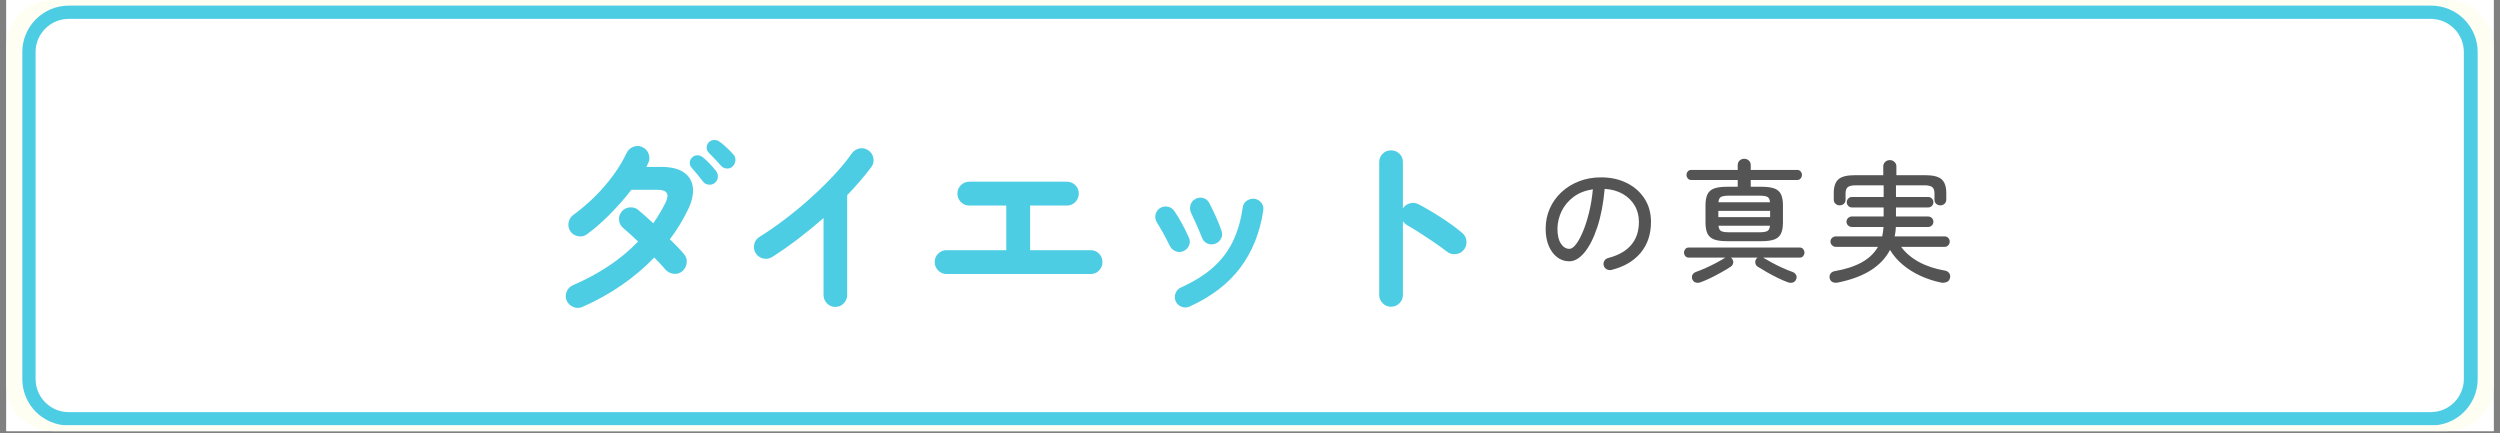
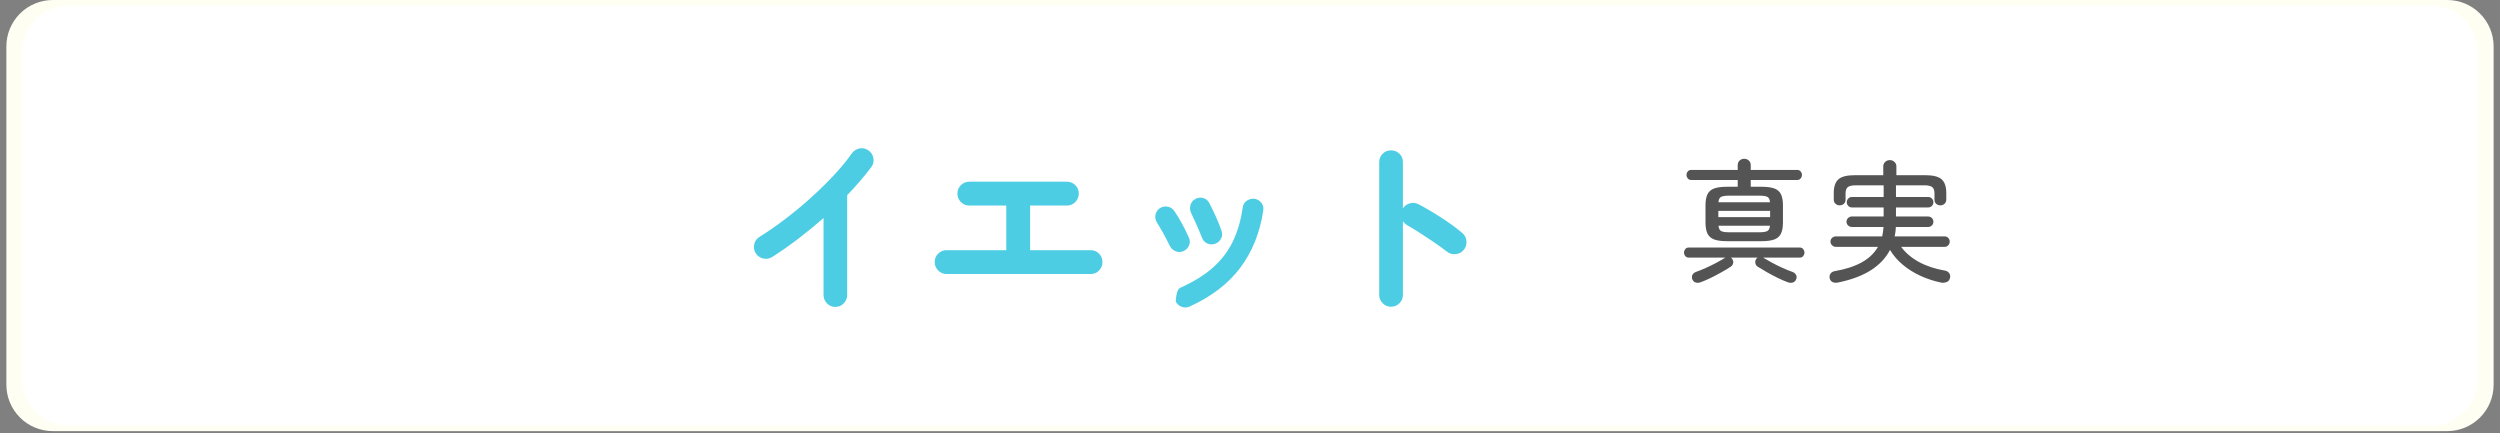
<svg xmlns="http://www.w3.org/2000/svg" width="1500" zoomAndPan="magnify" viewBox="0 0 1125 195" height="260" preserveAspectRatio="xMidYMid meet" version="1.0">
  <rect x="0" y="0" width="1125" height="195" fill="#808080" stroke="none" />
  <defs>
    <g />
    <clipPath id="19210c96da">
-       <path d="M 2.871 0 L 1122.129 0 L 1122.129 194.004 L 2.871 194.004 Z M 2.871 0 " clip-rule="nonzero" />
-     </clipPath>
+       </clipPath>
    <clipPath id="8963a5b3c8">
      <path d="M 2.871 0 L 1122.129 0 L 1122.129 194.004 L 2.871 194.004 Z M 2.871 0 " clip-rule="nonzero" />
    </clipPath>
    <clipPath id="56949fff18">
      <path d="M 23.762 0 L 1101.238 0 C 1106.777 0 1112.094 2.203 1116.012 6.121 C 1119.93 10.039 1122.129 15.352 1122.129 20.895 L 1122.129 173.113 C 1122.129 178.652 1119.93 183.969 1116.012 187.887 C 1112.094 191.805 1106.777 194.004 1101.238 194.004 L 23.762 194.004 C 18.223 194.004 12.906 191.805 8.988 187.887 C 5.07 183.969 2.871 178.652 2.871 173.113 L 2.871 20.895 C 2.871 15.352 5.07 10.039 8.988 6.121 C 12.906 2.203 18.223 0 23.762 0 Z M 23.762 0 " clip-rule="nonzero" />
    </clipPath>
    <clipPath id="d234cd0c91">
      <path d="M 10.035 2.527 L 1115 2.527 L 1115 191.477 L 10.035 191.477 Z M 10.035 2.527 " clip-rule="nonzero" />
    </clipPath>
    <clipPath id="1cd78f7e6e">
      <path d="M 30.926 2.527 L 1094.074 2.527 C 1099.613 2.527 1104.93 4.73 1108.848 8.648 C 1112.766 12.566 1114.965 17.879 1114.965 23.422 L 1114.965 170.582 C 1114.965 176.125 1112.766 181.438 1108.848 185.355 C 1104.93 189.277 1099.613 191.477 1094.074 191.477 L 30.926 191.477 C 25.387 191.477 20.07 189.277 16.152 185.355 C 12.234 181.438 10.035 176.125 10.035 170.582 L 10.035 23.422 C 10.035 17.879 12.234 12.566 16.152 8.648 C 20.07 4.73 25.387 2.527 30.926 2.527 Z M 30.926 2.527 " clip-rule="nonzero" />
    </clipPath>
    <clipPath id="73aa0c02d9">
      <path d="M 10.043 2.527 L 1115 2.527 L 1115 191.309 L 10.043 191.309 Z M 10.043 2.527 " clip-rule="nonzero" />
    </clipPath>
    <clipPath id="1ce73871f3">
-       <path d="M 30.934 2.527 L 1094.062 2.527 C 1099.605 2.527 1104.918 4.73 1108.836 8.648 C 1112.754 12.566 1114.957 17.879 1114.957 23.422 L 1114.957 170.582 C 1114.957 176.121 1112.754 181.438 1108.836 185.355 C 1104.918 189.273 1099.605 191.473 1094.062 191.473 L 30.934 191.473 C 25.395 191.473 20.078 189.273 16.16 185.355 C 12.242 181.438 10.043 176.121 10.043 170.582 L 10.043 23.422 C 10.043 17.879 12.242 12.566 16.16 8.648 C 20.078 4.73 25.395 2.527 30.934 2.527 Z M 30.934 2.527 " clip-rule="nonzero" />
-     </clipPath>
+       </clipPath>
  </defs>
  <g clip-path="url(#19210c96da)">
-     <path fill="#ffffff" d="M 2.871 0 L 1122.129 0 L 1122.129 194.004 L 2.871 194.004 Z M 2.871 0 " fill-opacity="1" fill-rule="nonzero" />
    <path fill="#ffffff" d="M 2.871 0 L 1122.129 0 L 1122.129 194.004 L 2.871 194.004 Z M 2.871 0 " fill-opacity="1" fill-rule="nonzero" />
  </g>
  <g clip-path="url(#8963a5b3c8)">
    <g clip-path="url(#56949fff18)">
      <path fill="#fffef3" d="M 2.871 0 L 1122.188 0 L 1122.188 194.004 L 2.871 194.004 Z M 2.871 0 " fill-opacity="1" fill-rule="nonzero" />
    </g>
  </g>
  <g clip-path="url(#d234cd0c91)">
    <g clip-path="url(#1cd78f7e6e)">
      <path fill="#ffffff" d="M 10.035 2.527 L 1114.938 2.527 L 1114.938 191.477 L 10.035 191.477 Z M 10.035 2.527 " fill-opacity="1" fill-rule="nonzero" />
    </g>
  </g>
  <g clip-path="url(#73aa0c02d9)">
    <g clip-path="url(#1ce73871f3)">
      <path stroke-linecap="butt" transform="matrix(0.746, 0, 0, 0.746, 10.042, 2.528)" fill="none" stroke-linejoin="miter" d="M 27.998 -0.001 L 1452.772 -0.001 C 1460.201 -0.001 1467.321 2.951 1472.571 8.202 C 1477.822 13.453 1480.775 20.572 1480.775 28.001 L 1480.775 225.221 C 1480.775 232.644 1477.822 239.769 1472.571 245.019 C 1467.321 250.27 1460.201 253.218 1452.772 253.218 L 27.998 253.218 C 20.575 253.218 13.45 250.27 8.199 245.019 C 2.948 239.769 0.001 232.644 0.001 225.221 L 0.001 28.001 C 0.001 20.572 2.948 13.453 8.199 8.202 C 13.45 2.951 20.575 -0.001 27.998 -0.001 Z M 27.998 -0.001 " stroke="#4dcde4" stroke-width="16" stroke-opacity="1" stroke-miterlimit="4" />
    </g>
  </g>
  <g fill="#545454" fill-opacity="1">
    <g transform="translate(689.447, 122.372)">
      <g>
-         <path d="M 35.641 -0.891 C 34.891 -0.734 34.18 -0.844 33.516 -1.219 C 32.859 -1.602 32.43 -2.148 32.234 -2.859 C 32.035 -3.617 32.125 -4.328 32.5 -4.984 C 32.883 -5.641 33.453 -6.066 34.203 -6.266 C 38.742 -7.422 42.188 -9.359 44.531 -12.078 C 46.883 -14.805 48.062 -18.285 48.062 -22.516 C 48.062 -25.297 47.422 -27.758 46.141 -29.906 C 44.867 -32.062 43.086 -33.797 40.797 -35.109 C 38.516 -36.422 35.801 -37.176 32.656 -37.375 C 32.062 -30.77 30.957 -25.031 29.344 -20.156 C 27.727 -15.281 25.816 -11.5 23.609 -8.812 C 21.398 -6.125 19.102 -4.781 16.719 -4.781 C 14.727 -4.781 12.926 -5.383 11.312 -6.594 C 9.695 -7.812 8.422 -9.523 7.484 -11.734 C 6.555 -13.941 6.094 -16.52 6.094 -19.469 C 6.094 -22.727 6.719 -25.758 7.969 -28.562 C 9.219 -31.375 10.969 -33.82 13.219 -35.906 C 15.469 -38 18.102 -39.629 21.125 -40.797 C 24.156 -41.973 27.441 -42.562 30.984 -42.562 C 35.328 -42.562 39.188 -41.723 42.562 -40.047 C 45.945 -38.379 48.613 -36.039 50.562 -33.031 C 52.52 -30.031 53.5 -26.523 53.5 -22.516 C 53.5 -16.941 51.938 -12.289 48.812 -8.562 C 45.688 -4.844 41.297 -2.285 35.641 -0.891 Z M 16.781 -10.391 C 17.695 -10.391 18.68 -11.066 19.734 -12.422 C 20.785 -13.773 21.816 -15.656 22.828 -18.062 C 23.848 -20.469 24.766 -23.301 25.578 -26.562 C 26.398 -29.832 26.988 -33.375 27.344 -37.188 C 23.914 -36.676 21.02 -35.535 18.656 -33.766 C 16.289 -31.992 14.5 -29.852 13.281 -27.344 C 12.07 -24.832 11.445 -22.207 11.406 -19.469 C 11.406 -16.562 11.922 -14.32 12.953 -12.75 C 13.992 -11.176 15.27 -10.391 16.781 -10.391 Z M 16.781 -10.391 " />
-       </g>
+         </g>
    </g>
  </g>
  <g fill="#545454" fill-opacity="1">
    <g transform="translate(755.051, 122.372)">
      <g>
        <path d="M 21.969 -13.844 C 19.582 -13.844 17.691 -14.102 16.297 -14.625 C 14.898 -15.145 13.906 -16.02 13.312 -17.25 C 12.719 -18.488 12.422 -20.16 12.422 -22.266 L 12.422 -29.906 C 12.422 -32.062 12.719 -33.742 13.312 -34.953 C 13.906 -36.172 14.898 -37.035 16.297 -37.547 C 17.691 -38.066 19.582 -38.328 21.969 -38.328 L 26.922 -38.328 L 26.922 -41.375 L 5.969 -41.375 C 5.332 -41.375 4.82 -41.613 4.438 -42.094 C 4.062 -42.57 3.875 -43.086 3.875 -43.641 C 3.875 -44.234 4.062 -44.758 4.438 -45.219 C 4.82 -45.676 5.332 -45.906 5.969 -45.906 L 26.922 -45.906 L 26.922 -48.062 C 26.922 -48.938 27.207 -49.629 27.781 -50.141 C 28.363 -50.66 29.051 -50.922 29.844 -50.922 C 30.645 -50.922 31.332 -50.66 31.906 -50.141 C 32.488 -49.629 32.781 -48.938 32.781 -48.062 L 32.781 -45.906 L 53.734 -45.906 C 54.367 -45.906 54.875 -45.676 55.25 -45.219 C 55.633 -44.758 55.828 -44.234 55.828 -43.641 C 55.828 -43.086 55.633 -42.57 55.25 -42.094 C 54.875 -41.613 54.367 -41.375 53.734 -41.375 L 32.781 -41.375 L 32.781 -38.328 L 37.734 -38.328 C 40.16 -38.328 42.062 -38.066 43.438 -37.547 C 44.812 -37.035 45.797 -36.172 46.391 -34.953 C 46.984 -33.742 47.281 -32.062 47.281 -29.906 L 47.281 -22.266 C 47.281 -20.16 46.984 -18.488 46.391 -17.25 C 45.797 -16.02 44.812 -15.145 43.438 -14.625 C 42.062 -14.102 40.16 -13.844 37.734 -13.844 Z M 10.203 4.656 C 9.367 4.938 8.625 4.969 7.969 4.75 C 7.312 4.531 6.82 4.062 6.5 3.344 C 6.227 2.625 6.238 1.957 6.531 1.344 C 6.832 0.727 7.363 0.281 8.125 0 C 9.477 -0.477 10.969 -1.082 12.594 -1.812 C 14.227 -2.551 15.832 -3.336 17.406 -4.172 C 18.977 -5.016 20.301 -5.773 21.375 -6.453 L 4.844 -6.453 C 4.195 -6.453 3.688 -6.688 3.312 -7.156 C 2.938 -7.633 2.75 -8.156 2.75 -8.719 C 2.75 -9.27 2.938 -9.785 3.312 -10.266 C 3.688 -10.742 4.195 -10.984 4.844 -10.984 L 54.859 -10.984 C 55.535 -10.984 56.051 -10.742 56.406 -10.266 C 56.77 -9.785 56.953 -9.27 56.953 -8.719 C 56.953 -8.156 56.77 -7.633 56.406 -7.156 C 56.051 -6.688 55.535 -6.453 54.859 -6.453 L 38.328 -6.453 C 39.441 -5.773 40.773 -5.016 42.328 -4.172 C 43.879 -3.336 45.469 -2.551 47.094 -1.812 C 48.727 -1.082 50.223 -0.477 51.578 0 C 52.336 0.281 52.875 0.727 53.188 1.344 C 53.508 1.957 53.516 2.625 53.203 3.344 C 52.922 4.062 52.441 4.531 51.766 4.75 C 51.086 4.969 50.332 4.938 49.5 4.656 C 48.062 4.133 46.516 3.469 44.859 2.656 C 43.211 1.844 41.602 0.988 40.031 0.094 C 38.457 -0.801 37.07 -1.629 35.875 -2.391 C 35.32 -2.785 34.984 -3.289 34.859 -3.906 C 34.742 -4.531 34.828 -5.098 35.109 -5.609 C 35.266 -5.891 35.504 -6.172 35.828 -6.453 L 23.828 -6.453 C 24.141 -6.285 24.395 -6.004 24.594 -5.609 C 24.914 -5.098 25.004 -4.531 24.859 -3.906 C 24.723 -3.289 24.379 -2.785 23.828 -2.391 C 22.672 -1.629 21.297 -0.801 19.703 0.094 C 18.109 0.988 16.484 1.844 14.828 2.656 C 13.18 3.469 11.641 4.133 10.203 4.656 Z M 18.203 -24.656 L 41.5 -24.656 L 41.5 -27.469 L 18.203 -27.469 Z M 18.266 -31.344 L 41.438 -31.344 C 41.352 -32.613 40.961 -33.426 40.266 -33.781 C 39.566 -34.145 38.305 -34.328 36.484 -34.328 L 23.219 -34.328 C 21.395 -34.328 20.133 -34.145 19.438 -33.781 C 18.738 -33.426 18.348 -32.613 18.266 -31.344 Z M 23.219 -17.844 L 36.484 -17.844 C 38.273 -17.844 39.516 -18.02 40.203 -18.375 C 40.898 -18.738 41.312 -19.539 41.438 -20.781 L 18.266 -20.781 C 18.391 -19.539 18.797 -18.738 19.484 -18.375 C 20.18 -18.02 21.426 -17.844 23.219 -17.844 Z M 23.219 -17.844 " />
      </g>
    </g>
  </g>
  <g fill="#545454" fill-opacity="1">
    <g transform="translate(820.656, 122.372)">
      <g>
        <path d="M 6.391 4.781 C 5.516 4.938 4.738 4.875 4.062 4.594 C 3.383 4.312 2.926 3.734 2.688 2.859 C 2.531 2.066 2.66 1.367 3.078 0.766 C 3.492 0.172 4.117 -0.203 4.953 -0.359 C 9.805 -1.191 13.852 -2.504 17.094 -4.297 C 20.344 -6.086 22.785 -8.414 24.422 -11.281 L 5.438 -11.281 C 4.801 -11.281 4.242 -11.52 3.766 -12 C 3.285 -12.477 3.047 -13.035 3.047 -13.672 C 3.047 -14.305 3.285 -14.852 3.766 -15.312 C 4.242 -15.77 4.801 -16 5.438 -16 L 26.328 -16 C 26.484 -16.676 26.609 -17.363 26.703 -18.062 C 26.805 -18.758 26.879 -19.484 26.922 -20.234 L 12.656 -20.234 C 12.02 -20.234 11.461 -20.461 10.984 -20.922 C 10.504 -21.379 10.266 -21.926 10.266 -22.562 C 10.266 -23.238 10.504 -23.805 10.984 -24.266 C 11.461 -24.723 12.02 -24.953 12.656 -24.953 L 26.984 -24.953 L 26.984 -29.016 L 12.719 -29.016 C 12.082 -29.016 11.535 -29.242 11.078 -29.703 C 10.617 -30.16 10.391 -30.707 10.391 -31.344 C 10.391 -32.02 10.617 -32.586 11.078 -33.047 C 11.535 -33.504 12.082 -33.734 12.719 -33.734 L 26.984 -33.734 L 26.984 -38.984 L 14.453 -38.984 C 12.703 -38.984 11.492 -38.703 10.828 -38.141 C 10.172 -37.586 9.844 -36.656 9.844 -35.344 L 9.844 -32.484 C 9.844 -31.723 9.582 -31.113 9.062 -30.656 C 8.551 -30.195 7.922 -29.969 7.172 -29.969 C 6.453 -29.969 5.832 -30.207 5.312 -30.688 C 4.789 -31.164 4.531 -31.801 4.531 -32.594 L 4.531 -35.469 C 4.531 -38.375 5.227 -40.441 6.625 -41.672 C 8.02 -42.91 10.426 -43.531 13.844 -43.531 L 26.812 -43.531 L 26.812 -47.531 C 26.812 -48.32 27.098 -48.984 27.672 -49.516 C 28.242 -50.055 28.953 -50.328 29.797 -50.328 C 30.586 -50.328 31.27 -50.055 31.844 -49.516 C 32.426 -48.984 32.719 -48.32 32.719 -47.531 L 32.719 -43.531 L 45.859 -43.531 C 49.273 -43.531 51.68 -42.91 53.078 -41.672 C 54.473 -40.441 55.172 -38.375 55.172 -35.469 L 55.172 -32.594 C 55.172 -31.801 54.91 -31.164 54.391 -30.688 C 53.867 -30.207 53.25 -29.969 52.531 -29.969 C 51.781 -29.969 51.145 -30.195 50.625 -30.656 C 50.113 -31.113 49.859 -31.723 49.859 -32.484 L 49.859 -35.344 C 49.859 -36.656 49.535 -37.586 48.891 -38.141 C 48.254 -38.703 47.062 -38.984 45.312 -38.984 L 32.531 -38.984 L 32.531 -33.734 L 46.984 -33.734 C 47.66 -33.734 48.227 -33.504 48.688 -33.047 C 49.145 -32.586 49.375 -32.02 49.375 -31.344 C 49.375 -30.707 49.145 -30.16 48.688 -29.703 C 48.227 -29.242 47.66 -29.016 46.984 -29.016 L 32.531 -29.016 L 32.531 -24.953 L 46.984 -24.953 C 47.66 -24.953 48.227 -24.723 48.688 -24.266 C 49.145 -23.805 49.375 -23.238 49.375 -22.562 C 49.375 -21.926 49.145 -21.379 48.688 -20.922 C 48.227 -20.461 47.66 -20.234 46.984 -20.234 L 32.484 -20.234 C 32.441 -18.805 32.258 -17.395 31.938 -16 L 54.391 -16 C 55.066 -16 55.625 -15.77 56.062 -15.312 C 56.5 -14.852 56.719 -14.305 56.719 -13.672 C 56.719 -13.035 56.5 -12.477 56.062 -12 C 55.625 -11.52 55.066 -11.281 54.391 -11.281 L 34.859 -11.281 C 36.859 -8.57 39.535 -6.301 42.891 -4.469 C 46.254 -2.645 50.164 -1.352 54.625 -0.594 C 55.426 -0.438 56.047 -0.051 56.484 0.562 C 56.922 1.188 57.039 1.895 56.844 2.688 C 56.633 3.645 56.125 4.27 55.312 4.562 C 54.5 4.863 53.656 4.938 52.781 4.781 C 49.551 4.102 46.461 3.086 43.516 1.734 C 40.578 0.379 37.93 -1.281 35.578 -3.25 C 33.234 -5.219 31.32 -7.438 29.844 -9.906 C 27.977 -6.289 25.113 -3.25 21.25 -0.781 C 17.395 1.688 12.441 3.539 6.391 4.781 Z M 6.391 4.781 " />
      </g>
    </g>
  </g>
  <g fill="#4dcde4" fill-opacity="1">
    <g transform="translate(241.706, 134.311)">
      <g>
-         <path d="M 20.344 3.812 C 19.008 4.383 17.664 4.395 16.312 3.844 C 14.957 3.301 13.961 2.363 13.328 1.031 C 12.754 -0.289 12.738 -1.645 13.281 -3.031 C 13.832 -4.414 14.77 -5.395 16.094 -5.969 C 27.926 -11.051 37.707 -17.602 45.438 -25.625 C 44.176 -26.832 42.969 -27.957 41.812 -29 C 40.656 -30.039 39.672 -30.906 38.859 -31.594 C 37.711 -32.52 37.051 -33.703 36.875 -35.141 C 36.695 -36.586 37.07 -37.891 38 -39.047 C 38.926 -40.191 40.141 -40.836 41.641 -40.984 C 43.141 -41.129 44.438 -40.738 45.531 -39.812 C 46.457 -39.062 47.492 -38.164 48.641 -37.125 C 49.797 -36.094 51.008 -35 52.281 -33.844 C 53.32 -35.344 54.301 -36.867 55.219 -38.422 C 56.145 -39.984 57.016 -41.57 57.828 -43.188 C 59.672 -47 58.457 -48.906 54.188 -48.906 L 42.422 -48.906 C 39.473 -45.094 36.223 -41.395 32.672 -37.812 C 29.129 -34.238 25.711 -31.27 22.422 -28.906 C 21.266 -28.039 19.953 -27.738 18.484 -28 C 17.016 -28.258 15.844 -28.992 14.969 -30.203 C 14.164 -31.422 13.895 -32.75 14.156 -34.188 C 14.414 -35.633 15.148 -36.789 16.359 -37.656 C 19.703 -40.082 22.914 -42.82 26 -45.875 C 29.094 -48.938 31.863 -52.156 34.312 -55.531 C 36.77 -58.906 38.75 -62.207 40.25 -65.438 C 40.883 -66.77 41.895 -67.707 43.281 -68.25 C 44.664 -68.801 46.02 -68.758 47.344 -68.125 C 48.676 -67.551 49.613 -66.555 50.156 -65.141 C 50.707 -63.723 50.664 -62.352 50.031 -61.031 C 49.914 -60.738 49.77 -60.43 49.594 -60.109 C 49.426 -59.797 49.285 -59.492 49.172 -59.203 L 55.828 -59.203 C 60.273 -59.203 63.695 -58.363 66.094 -56.688 C 68.488 -55.02 69.828 -52.695 70.109 -49.719 C 70.398 -46.75 69.594 -43.363 67.688 -39.562 C 66.594 -37.312 65.379 -35.102 64.047 -32.938 C 62.723 -30.77 61.285 -28.676 59.734 -26.656 C 61.055 -25.383 62.266 -24.172 63.359 -23.016 C 64.461 -21.867 65.391 -20.832 66.141 -19.906 C 67.117 -18.75 67.504 -17.422 67.297 -15.922 C 67.098 -14.422 66.422 -13.18 65.266 -12.203 C 64.109 -11.273 62.797 -10.91 61.328 -11.109 C 59.859 -11.316 58.633 -11.973 57.656 -13.078 C 57.07 -13.828 56.348 -14.645 55.484 -15.531 C 54.617 -16.426 53.695 -17.395 52.719 -18.438 C 48.27 -13.82 43.316 -9.641 37.859 -5.891 C 32.41 -2.141 26.57 1.094 20.344 3.812 Z M 79.984 -52.031 C 79.234 -51.395 78.32 -51.117 77.25 -51.203 C 76.188 -51.285 75.336 -51.734 74.703 -52.547 C 74.066 -53.41 73.242 -54.445 72.234 -55.656 C 71.223 -56.875 70.316 -57.941 69.516 -58.859 C 68.93 -59.492 68.656 -60.258 68.688 -61.156 C 68.719 -62.051 69.109 -62.844 69.859 -63.531 C 70.492 -64.164 71.254 -64.469 72.141 -64.438 C 73.035 -64.414 73.859 -64.113 74.609 -63.531 C 75.484 -62.844 76.492 -61.891 77.641 -60.672 C 78.797 -59.461 79.75 -58.367 80.5 -57.391 C 81.133 -56.523 81.41 -55.586 81.328 -54.578 C 81.242 -53.566 80.797 -52.719 79.984 -52.031 Z M 88.125 -59.562 C 87.426 -58.801 86.539 -58.438 85.469 -58.469 C 84.406 -58.5 83.531 -58.891 82.844 -59.641 C 82.145 -60.453 81.258 -61.422 80.188 -62.547 C 79.125 -63.672 78.133 -64.691 77.219 -65.609 C 76.633 -66.191 76.328 -66.926 76.297 -67.812 C 76.273 -68.707 76.582 -69.531 77.219 -70.281 C 77.852 -70.914 78.613 -71.258 79.5 -71.312 C 80.395 -71.375 81.219 -71.148 81.969 -70.641 C 82.895 -70.004 83.961 -69.125 85.172 -68 C 86.391 -66.875 87.398 -65.848 88.203 -64.922 C 88.953 -64.172 89.297 -63.273 89.234 -62.234 C 89.18 -61.203 88.812 -60.312 88.125 -59.562 Z M 88.125 -59.562 " />
-       </g>
+         </g>
    </g>
  </g>
  <g fill="#4dcde4" fill-opacity="1">
    <g transform="translate(328.262, 134.311)">
      <g>
        <path d="M 47.609 3.812 C 46.16 3.812 44.914 3.273 43.875 2.203 C 42.844 1.141 42.328 -0.113 42.328 -1.562 L 42.328 -36.188 C 38.629 -32.945 34.816 -29.828 30.891 -26.828 C 26.973 -23.828 23.051 -21.086 19.125 -18.609 C 17.852 -17.859 16.508 -17.656 15.094 -18 C 13.688 -18.352 12.578 -19.16 11.766 -20.422 C 11.016 -21.691 10.812 -23.047 11.156 -24.484 C 11.508 -25.93 12.32 -27.031 13.594 -27.781 C 17.227 -30.031 21.02 -32.656 24.969 -35.656 C 28.926 -38.664 32.797 -41.867 36.578 -45.266 C 40.359 -48.672 43.848 -52.094 47.047 -55.531 C 50.242 -58.969 52.91 -62.211 55.047 -65.266 C 55.922 -66.473 57.078 -67.223 58.516 -67.516 C 59.961 -67.805 61.289 -67.52 62.5 -66.656 C 63.707 -65.844 64.457 -64.703 64.75 -63.234 C 65.039 -61.766 64.754 -60.422 63.891 -59.203 C 60.879 -55.172 57.238 -50.93 52.969 -46.484 L 52.969 -1.562 C 52.969 -0.113 52.445 1.141 51.406 2.203 C 50.375 3.273 49.109 3.812 47.609 3.812 Z M 47.609 3.812 " />
      </g>
    </g>
  </g>
  <g fill="#4dcde4" fill-opacity="1">
    <g transform="translate(414.818, 134.311)">
      <g>
        <path d="M 11.078 -11 C 9.641 -11 8.398 -11.531 7.359 -12.594 C 6.316 -13.664 5.797 -14.922 5.797 -16.359 C 5.797 -17.859 6.316 -19.129 7.359 -20.172 C 8.398 -21.211 9.641 -21.734 11.078 -21.734 L 38 -21.734 L 38 -41.812 L 21.375 -41.812 C 19.875 -41.812 18.602 -42.344 17.562 -43.406 C 16.531 -44.477 16.016 -45.734 16.016 -47.172 C 16.016 -48.672 16.531 -49.941 17.562 -50.984 C 18.602 -52.023 19.875 -52.547 21.375 -52.547 L 65.266 -52.547 C 66.766 -52.547 68.035 -52.023 69.078 -50.984 C 70.117 -49.941 70.641 -48.672 70.641 -47.172 C 70.641 -45.734 70.117 -44.477 69.078 -43.406 C 68.035 -42.344 66.766 -41.812 65.266 -41.812 L 48.734 -41.812 L 48.734 -21.734 L 76 -21.734 C 77.5 -21.734 78.754 -21.211 79.766 -20.172 C 80.773 -19.129 81.281 -17.859 81.281 -16.359 C 81.281 -14.922 80.773 -13.664 79.766 -12.594 C 78.754 -11.531 77.5 -11 76 -11 Z M 11.078 -11 " />
      </g>
    </g>
  </g>
  <g fill="#4dcde4" fill-opacity="1">
    <g transform="translate(501.374, 134.311)">
      <g>
-         <path d="M 33.938 3.641 C 32.781 4.16 31.582 4.188 30.344 3.719 C 29.102 3.258 28.223 2.453 27.703 1.297 C 27.18 0.086 27.148 -1.117 27.609 -2.328 C 28.078 -3.547 28.883 -4.414 30.031 -4.938 C 35.914 -7.594 40.75 -10.609 44.531 -13.984 C 48.312 -17.359 51.27 -21.25 53.406 -25.656 C 55.539 -30.07 57.016 -35.141 57.828 -40.859 C 57.992 -42.18 58.609 -43.219 59.672 -43.969 C 60.742 -44.719 61.914 -45.008 63.188 -44.844 C 64.457 -44.664 65.484 -44.055 66.266 -43.016 C 67.047 -41.984 67.316 -40.801 67.078 -39.469 C 65.578 -29.539 62.129 -20.984 56.734 -13.797 C 51.336 -6.617 43.738 -0.805 33.938 3.641 Z M 45.359 -24.578 C 44.086 -24.18 42.906 -24.254 41.812 -24.797 C 40.719 -25.348 39.938 -26.227 39.469 -27.438 C 38.832 -29.113 38.035 -31.02 37.078 -33.156 C 36.129 -35.289 35.344 -36.992 34.719 -38.266 C 34.133 -39.41 33.988 -40.602 34.281 -41.844 C 34.57 -43.094 35.266 -44.035 36.359 -44.672 C 37.516 -45.359 38.723 -45.539 39.984 -45.219 C 41.254 -44.906 42.18 -44.172 42.766 -43.016 C 43.629 -41.398 44.594 -39.426 45.656 -37.094 C 46.727 -34.758 47.609 -32.551 48.297 -30.469 C 48.766 -29.258 48.691 -28.078 48.078 -26.922 C 47.473 -25.766 46.566 -24.984 45.359 -24.578 Z M 31.156 -21.297 C 30.008 -20.773 28.844 -20.758 27.656 -21.25 C 26.469 -21.738 25.586 -22.562 25.016 -23.719 C 24.086 -25.625 23.117 -27.484 22.109 -29.297 C 21.109 -31.117 20.203 -32.664 19.391 -33.938 C 18.641 -35.031 18.363 -36.211 18.562 -37.484 C 18.77 -38.754 19.391 -39.766 20.422 -40.516 C 21.461 -41.266 22.629 -41.535 23.922 -41.328 C 25.223 -41.129 26.25 -40.508 27 -39.469 C 28.102 -37.914 29.285 -35.969 30.547 -33.625 C 31.816 -31.289 32.832 -29.227 33.594 -27.438 C 34.164 -26.281 34.207 -25.098 33.719 -23.891 C 33.227 -22.68 32.375 -21.816 31.156 -21.297 Z M 31.156 -21.297 " />
+         <path d="M 33.938 3.641 C 32.781 4.16 31.582 4.188 30.344 3.719 C 29.102 3.258 28.223 2.453 27.703 1.297 C 28.078 -3.547 28.883 -4.414 30.031 -4.938 C 35.914 -7.594 40.75 -10.609 44.531 -13.984 C 48.312 -17.359 51.27 -21.25 53.406 -25.656 C 55.539 -30.07 57.016 -35.141 57.828 -40.859 C 57.992 -42.18 58.609 -43.219 59.672 -43.969 C 60.742 -44.719 61.914 -45.008 63.188 -44.844 C 64.457 -44.664 65.484 -44.055 66.266 -43.016 C 67.047 -41.984 67.316 -40.801 67.078 -39.469 C 65.578 -29.539 62.129 -20.984 56.734 -13.797 C 51.336 -6.617 43.738 -0.805 33.938 3.641 Z M 45.359 -24.578 C 44.086 -24.18 42.906 -24.254 41.812 -24.797 C 40.719 -25.348 39.938 -26.227 39.469 -27.438 C 38.832 -29.113 38.035 -31.02 37.078 -33.156 C 36.129 -35.289 35.344 -36.992 34.719 -38.266 C 34.133 -39.41 33.988 -40.602 34.281 -41.844 C 34.57 -43.094 35.266 -44.035 36.359 -44.672 C 37.516 -45.359 38.723 -45.539 39.984 -45.219 C 41.254 -44.906 42.18 -44.172 42.766 -43.016 C 43.629 -41.398 44.594 -39.426 45.656 -37.094 C 46.727 -34.758 47.609 -32.551 48.297 -30.469 C 48.766 -29.258 48.691 -28.078 48.078 -26.922 C 47.473 -25.766 46.566 -24.984 45.359 -24.578 Z M 31.156 -21.297 C 30.008 -20.773 28.844 -20.758 27.656 -21.25 C 26.469 -21.738 25.586 -22.562 25.016 -23.719 C 24.086 -25.625 23.117 -27.484 22.109 -29.297 C 21.109 -31.117 20.203 -32.664 19.391 -33.938 C 18.641 -35.031 18.363 -36.211 18.562 -37.484 C 18.77 -38.754 19.391 -39.766 20.422 -40.516 C 21.461 -41.266 22.629 -41.535 23.922 -41.328 C 25.223 -41.129 26.25 -40.508 27 -39.469 C 28.102 -37.914 29.285 -35.969 30.547 -33.625 C 31.816 -31.289 32.832 -29.227 33.594 -27.438 C 34.164 -26.281 34.207 -25.098 33.719 -23.891 C 33.227 -22.68 32.375 -21.816 31.156 -21.297 Z M 31.156 -21.297 " />
      </g>
    </g>
  </g>
  <g fill="#4dcde4" fill-opacity="1">
    <g transform="translate(587.93, 134.311)">
      <g>
        <path d="M 38 3.719 C 36.562 3.719 35.32 3.195 34.281 2.156 C 33.238 1.125 32.719 -0.113 32.719 -1.562 L 32.719 -61.375 C 32.719 -62.875 33.238 -64.129 34.281 -65.141 C 35.32 -66.148 36.562 -66.656 38 -66.656 C 39.5 -66.656 40.77 -66.148 41.812 -65.141 C 42.852 -64.129 43.375 -62.875 43.375 -61.375 L 43.375 -40.516 C 44.125 -41.672 45.16 -42.438 46.484 -42.812 C 47.805 -43.188 49.102 -43.055 50.375 -42.422 C 53.781 -40.629 57.258 -38.578 60.812 -36.266 C 64.363 -33.961 67.438 -31.711 70.031 -29.516 C 71.188 -28.586 71.832 -27.359 71.969 -25.828 C 72.113 -24.305 71.695 -22.969 70.719 -21.812 C 69.801 -20.719 68.586 -20.098 67.078 -19.953 C 65.578 -19.805 64.254 -20.195 63.109 -21.125 C 61.492 -22.395 59.629 -23.75 57.516 -25.188 C 55.41 -26.633 53.305 -28.035 51.203 -29.391 C 49.098 -30.742 47.176 -31.91 45.438 -32.891 C 44.52 -33.41 43.832 -34.047 43.375 -34.797 L 43.375 -1.562 C 43.375 -0.113 42.852 1.125 41.812 2.156 C 40.77 3.195 39.5 3.719 38 3.719 Z M 38 3.719 " />
      </g>
    </g>
  </g>
</svg>